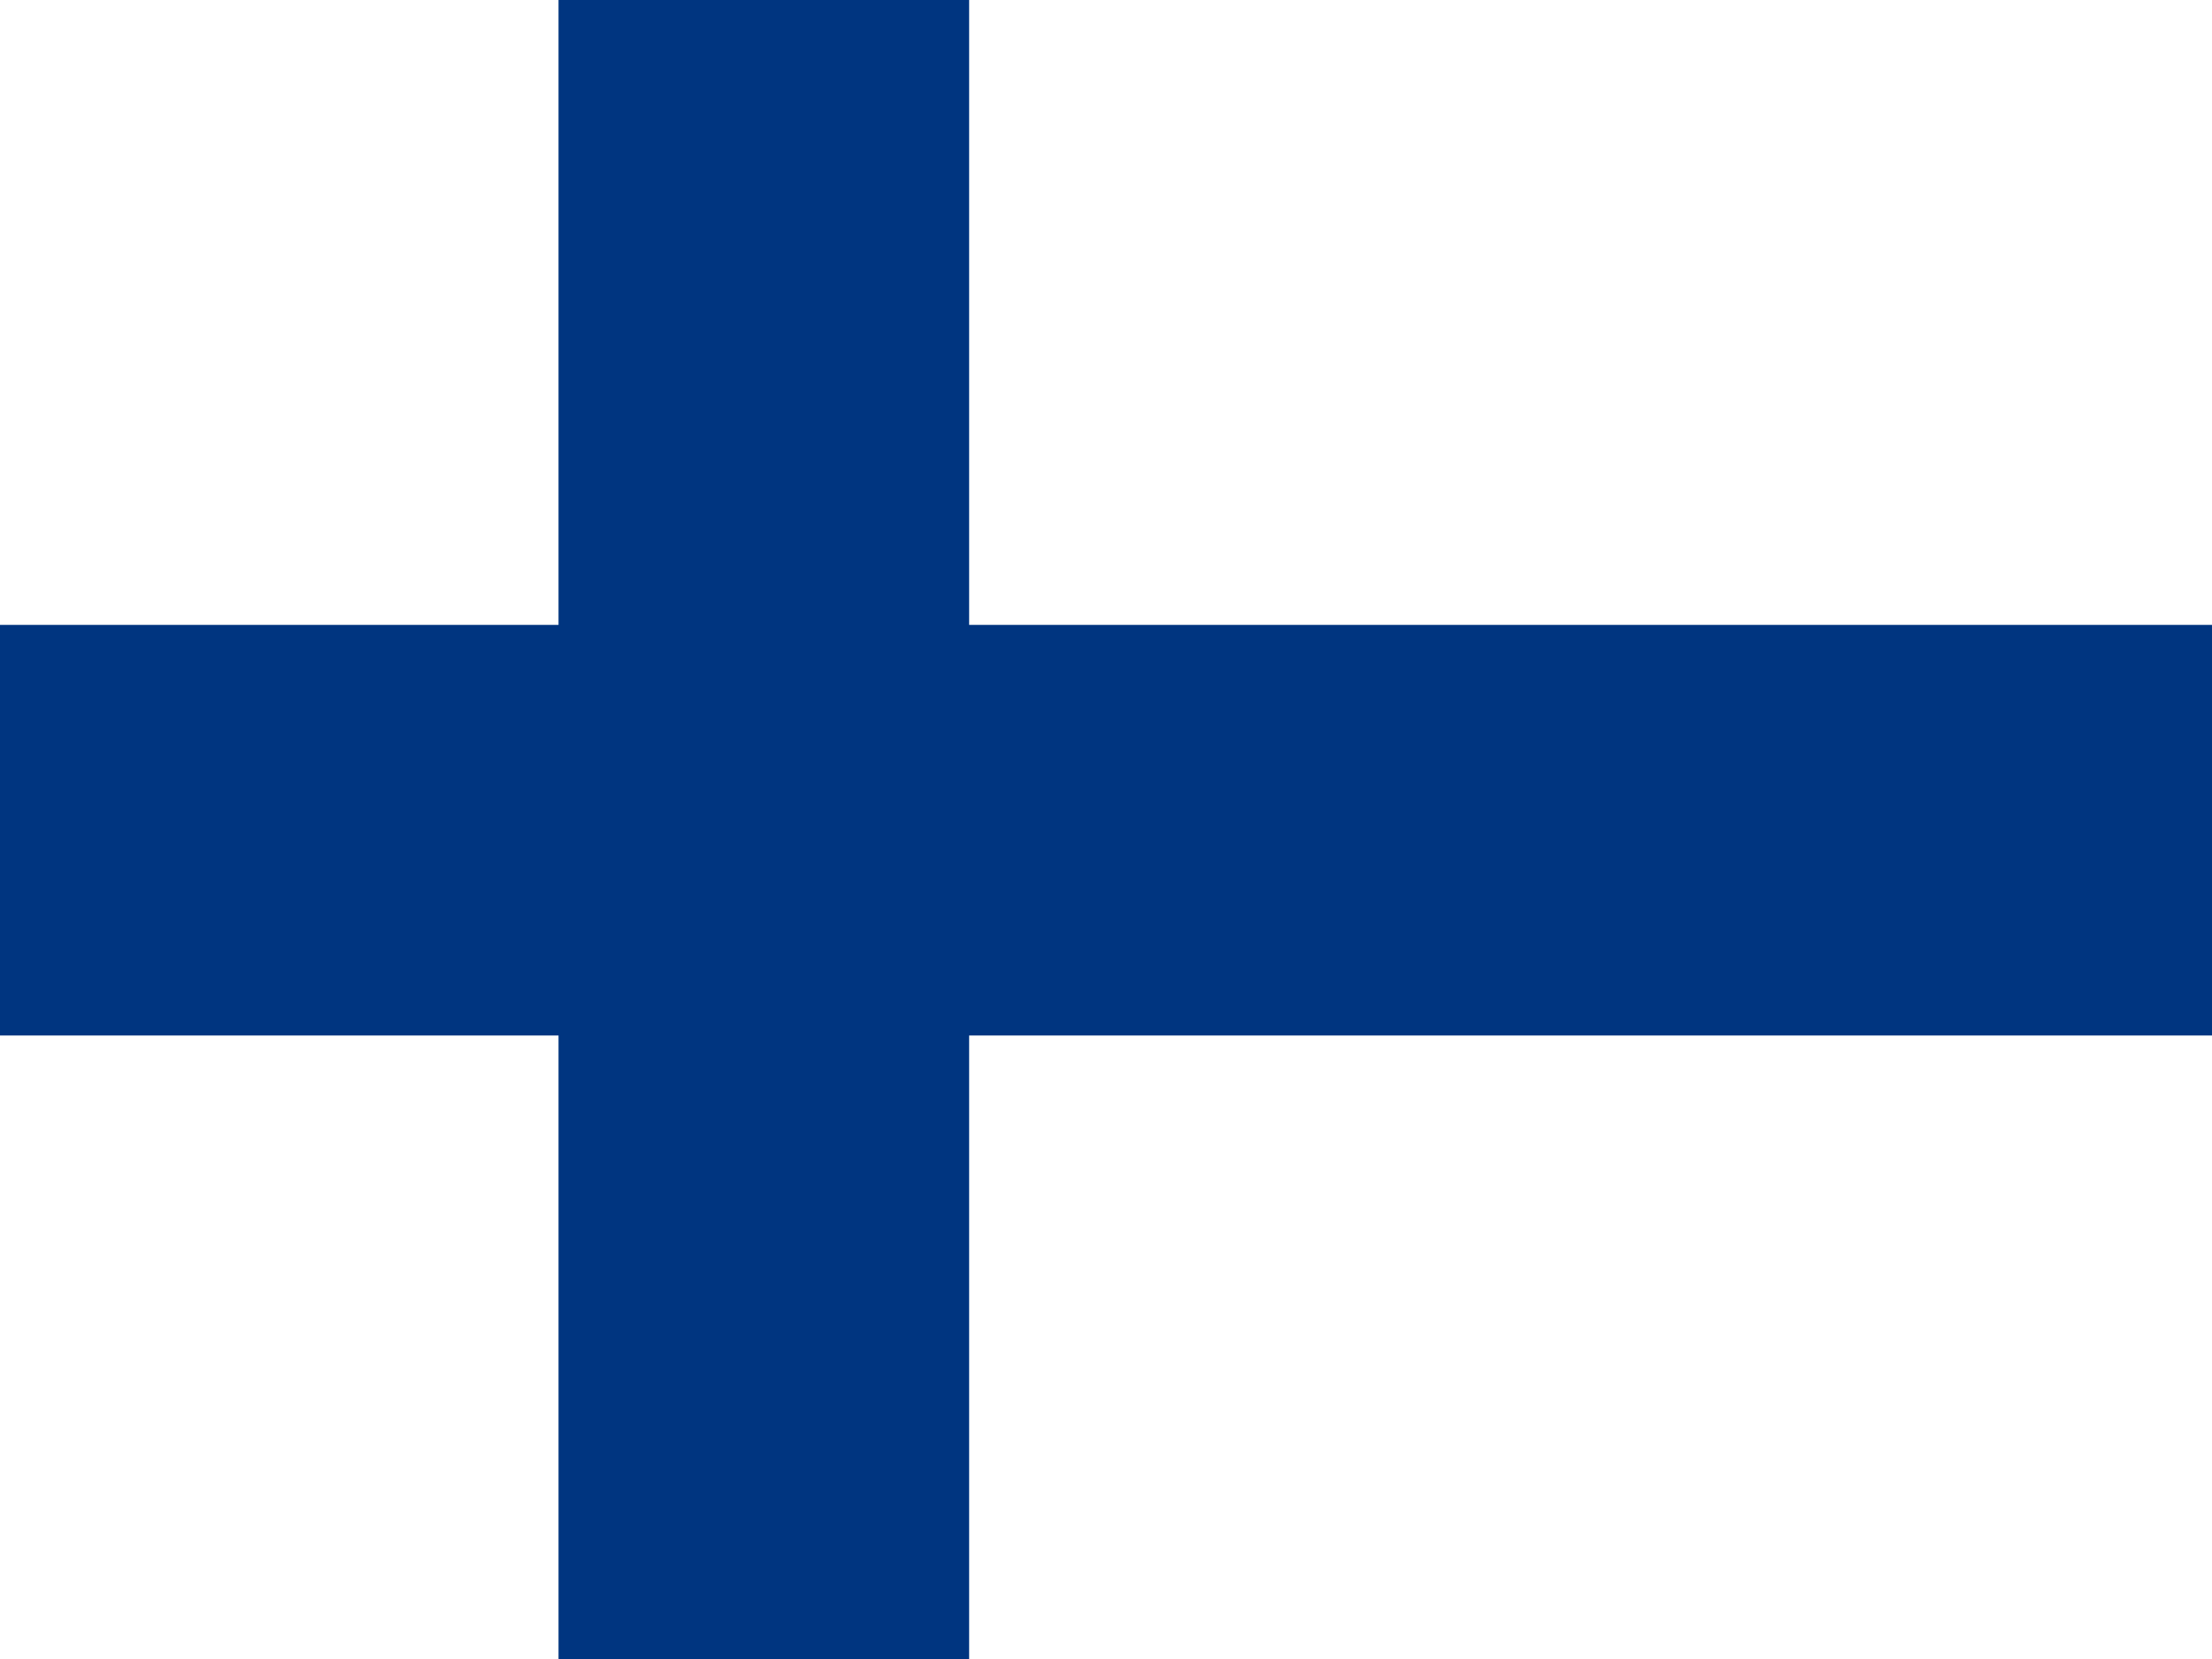
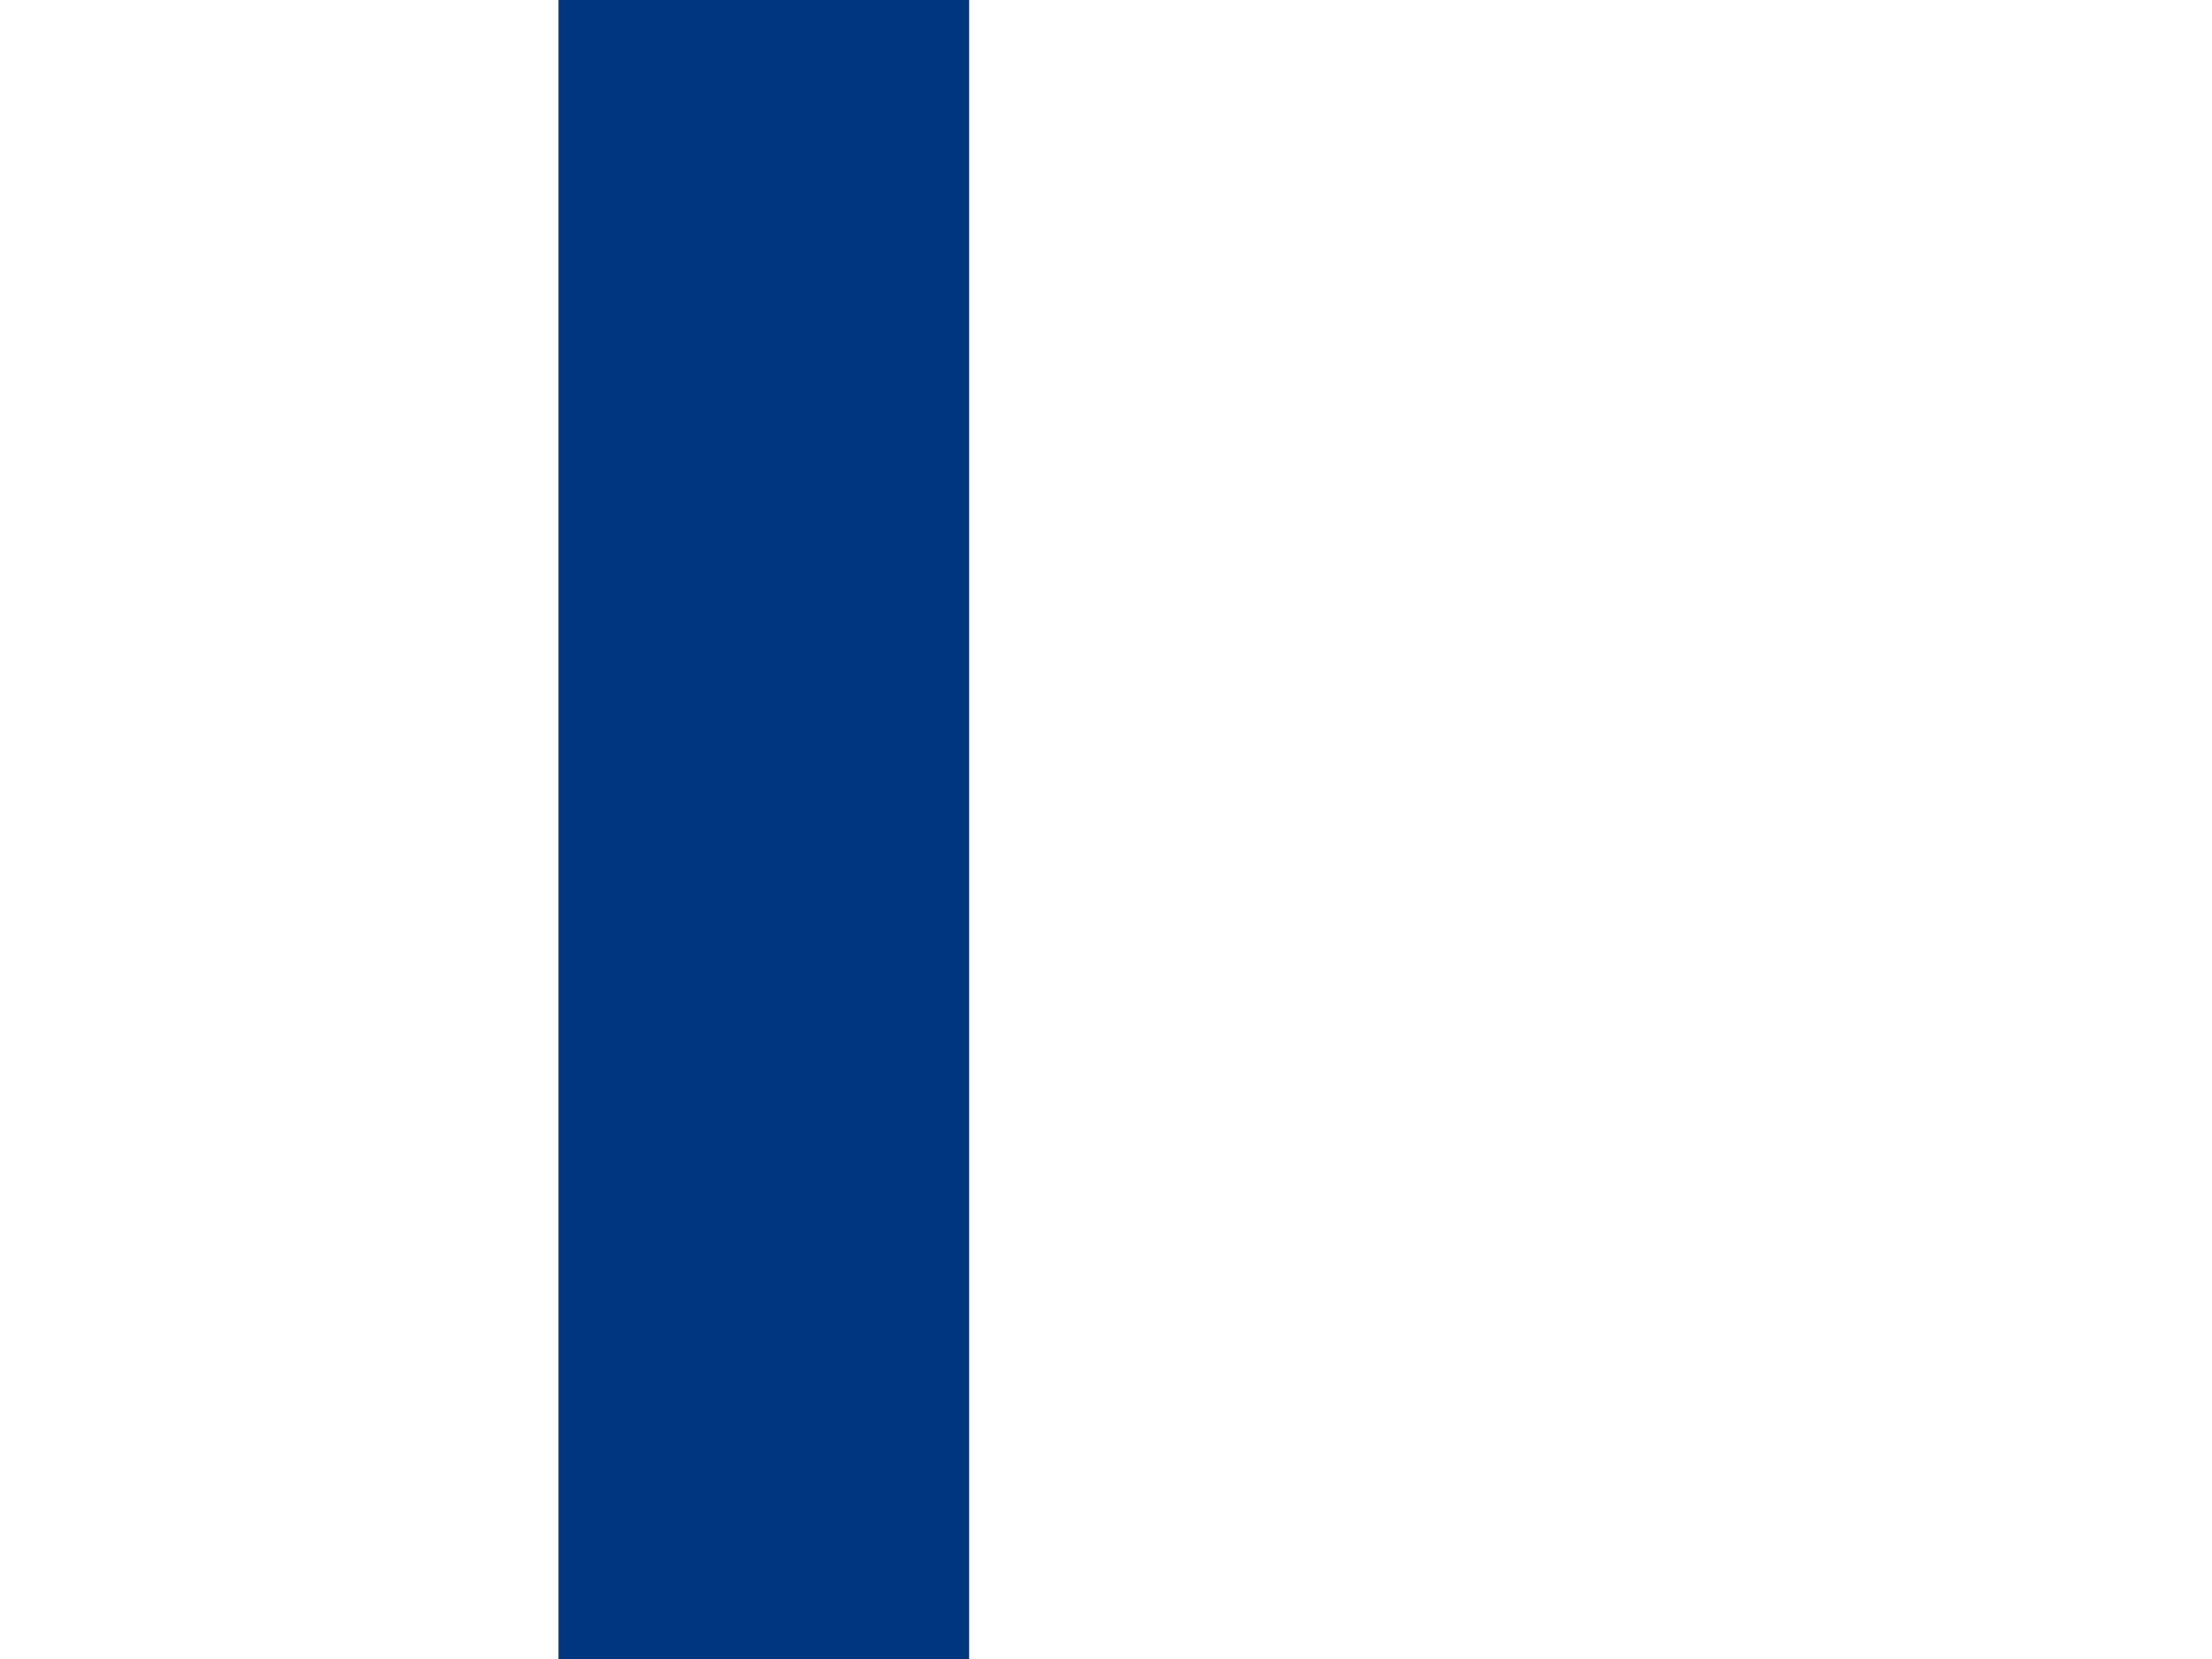
<svg xmlns="http://www.w3.org/2000/svg" width="16px" height="12px" viewBox="0 0 16 12">
  <defs>
    <style>.cls-1{fill:#fff;}.cls-2{fill:#003580;}</style>
  </defs>
  <g id="Ebene_2" data-name="Ebene 2">
    <g id="fi">
      <rect class="cls-1" width="16" height="12" />
-       <rect class="cls-2" y="4.52" width="16" height="2.97" />
      <rect class="cls-2" x="4.04" width="2.97" height="12" />
    </g>
  </g>
</svg>